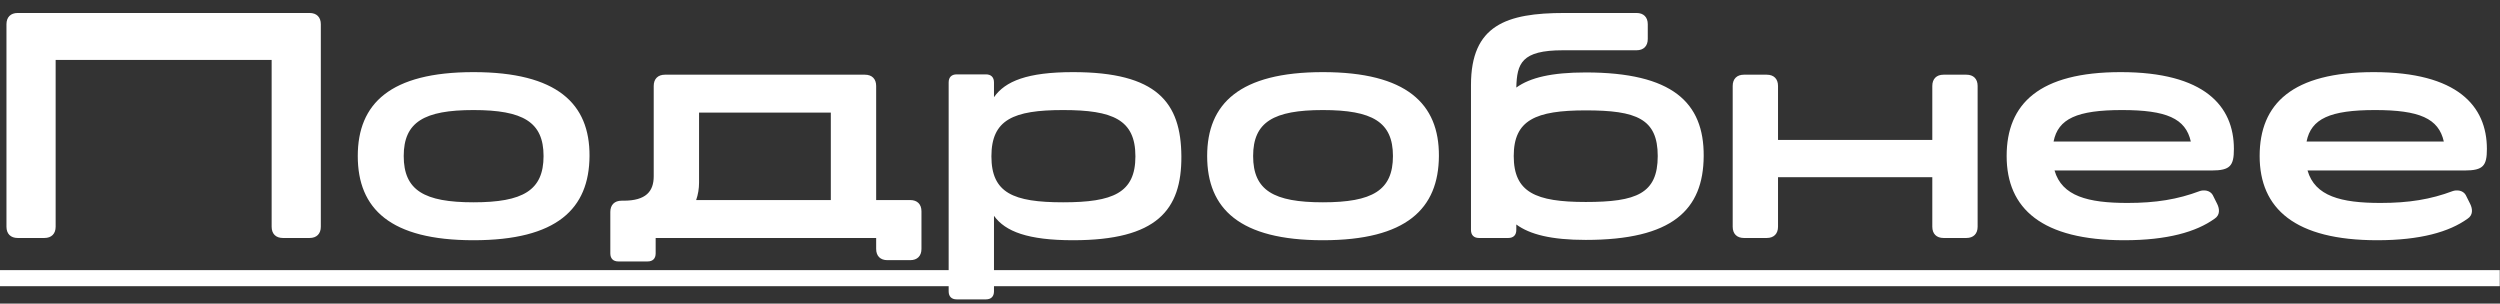
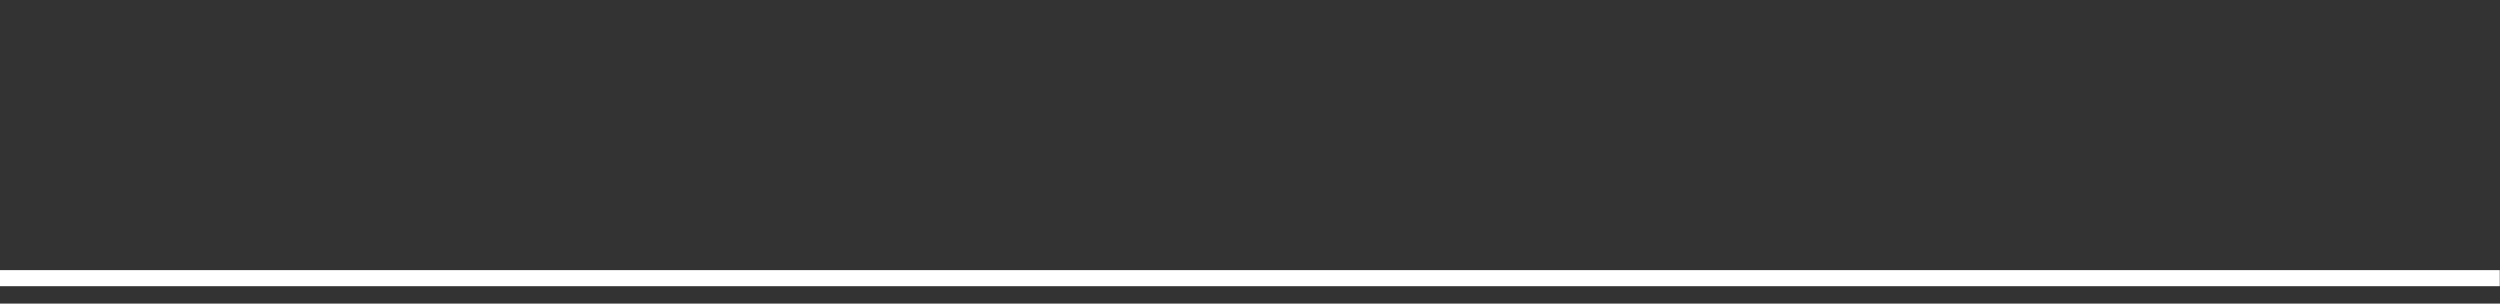
<svg xmlns="http://www.w3.org/2000/svg" width="140" height="17" viewBox="0 0 140 17" fill="none">
  <rect x="0" y="0" width="140" height="17" fill="#333333" stroke="none" />
-   <path d="M17.336 0.727C17.732 0.727 17.966 0.961 17.966 1.357V12.697C17.966 13.093 17.732 13.327 17.336 13.327H15.842C15.446 13.327 15.212 13.093 15.212 12.697V3.355H3.116V12.697C3.116 13.093 2.882 13.327 2.486 13.327H0.992C0.596 13.327 0.362 13.093 0.362 12.697V1.357C0.362 0.961 0.596 0.727 0.992 0.727H17.336ZM26.515 13.453C21.852 13.453 20.035 11.689 20.035 8.737C20.035 5.803 21.852 4.039 26.515 4.039C31.195 4.039 33.031 5.803 33.013 8.737C32.995 11.689 31.195 13.453 26.515 13.453ZM26.515 11.329C29.287 11.329 30.439 10.663 30.439 8.737C30.439 6.829 29.287 6.163 26.515 6.163C23.761 6.163 22.608 6.829 22.608 8.737C22.608 10.663 23.761 11.329 26.515 11.329ZM50.972 11.203C51.368 11.203 51.602 11.437 51.602 11.833V13.939C51.602 14.335 51.368 14.569 50.972 14.569H49.694C49.298 14.569 49.065 14.335 49.065 13.939V13.327H36.717V14.191C36.717 14.479 36.554 14.641 36.267 14.641H34.629C34.34 14.641 34.178 14.479 34.178 14.191V11.869C34.178 11.473 34.413 11.239 34.809 11.239H34.916C36.176 11.239 36.608 10.717 36.608 9.871V4.813C36.608 4.417 36.843 4.183 37.239 4.183H48.434C48.831 4.183 49.065 4.417 49.065 4.813V11.203H50.972ZM39.147 6.307V10.231C39.147 10.555 39.093 10.897 38.984 11.203H46.526V6.307H39.147ZM66.157 8.755C66.175 11.761 64.789 13.453 60.091 13.453C57.571 13.453 56.293 12.967 55.663 12.085V16.315C55.663 16.603 55.501 16.765 55.213 16.765H53.575C53.287 16.765 53.125 16.603 53.125 16.315V4.615C53.125 4.327 53.287 4.165 53.575 4.165H55.213C55.501 4.165 55.663 4.327 55.663 4.615V5.443C56.293 4.543 57.535 4.039 60.091 4.039C64.789 4.039 66.139 5.731 66.157 8.755ZM59.533 11.329C62.323 11.329 63.583 10.807 63.583 8.755C63.583 6.703 62.323 6.163 59.533 6.163C56.743 6.163 55.519 6.703 55.519 8.755C55.519 10.807 56.743 11.329 59.533 11.329ZM74.081 13.453C69.419 13.453 67.601 11.689 67.601 8.737C67.601 5.803 69.419 4.039 74.081 4.039C78.761 4.039 80.597 5.803 80.579 8.737C80.561 11.689 78.761 13.453 74.081 13.453ZM74.081 11.329C76.853 11.329 78.005 10.663 78.005 8.737C78.005 6.829 76.853 6.163 74.081 6.163C71.327 6.163 70.175 6.829 70.175 8.737C70.175 10.663 71.327 11.329 74.081 11.329ZM88.801 4.057C93.643 4.057 95.425 5.731 95.407 8.737C95.389 11.761 93.643 13.435 88.801 13.435C86.875 13.435 85.669 13.129 84.913 12.571V12.877C84.913 13.165 84.751 13.327 84.463 13.327H82.825C82.537 13.327 82.375 13.165 82.375 12.877V4.759C82.375 1.411 84.355 0.727 87.613 0.727H91.645C92.041 0.727 92.275 0.961 92.275 1.357V2.185C92.275 2.581 92.041 2.815 91.645 2.815H87.523C85.201 2.815 84.949 3.553 84.913 4.903C85.687 4.345 86.893 4.057 88.801 4.057ZM88.801 11.311C91.645 11.311 92.833 10.843 92.833 8.737C92.833 6.649 91.645 6.181 88.801 6.181C85.993 6.181 84.769 6.721 84.769 8.737C84.769 10.771 85.993 11.311 88.801 11.311ZM110.117 4.183C110.513 4.183 110.747 4.417 110.747 4.813V12.697C110.747 13.093 110.513 13.327 110.117 13.327H108.839C108.443 13.327 108.209 13.093 108.209 12.697V9.925H99.569V12.697C99.569 13.093 99.335 13.327 98.939 13.327H97.661C97.265 13.327 97.031 13.093 97.031 12.697V4.813C97.031 4.417 97.265 4.183 97.661 4.183H98.939C99.335 4.183 99.569 4.417 99.569 4.813V7.837H108.209V4.813C108.209 4.417 108.443 4.183 108.839 4.183H110.117ZM125.098 8.341C125.098 9.277 124.9 9.547 123.856 9.547H115.054C115.468 10.987 116.926 11.365 119.14 11.365C120.724 11.365 121.948 11.167 123.19 10.699C123.406 10.627 123.748 10.645 123.91 10.915L124.162 11.419C124.306 11.707 124.324 12.049 124.018 12.247C122.992 12.985 121.372 13.453 118.96 13.453C114.352 13.453 112.372 11.689 112.372 8.737C112.372 5.803 114.208 4.039 118.762 4.039C123.442 4.039 125.098 5.929 125.098 8.341ZM118.834 6.163C116.314 6.163 115.252 6.649 115 7.927H122.686C122.398 6.631 121.318 6.163 118.834 6.163ZM139.266 8.341C139.266 9.277 139.068 9.547 138.024 9.547H129.222C129.636 10.987 131.094 11.365 133.308 11.365C134.892 11.365 136.116 11.167 137.358 10.699C137.574 10.627 137.916 10.645 138.078 10.915L138.33 11.419C138.474 11.707 138.492 12.049 138.186 12.247C137.16 12.985 135.54 13.453 133.128 13.453C128.52 13.453 126.54 11.689 126.54 8.737C126.54 5.803 128.376 4.039 132.93 4.039C137.61 4.039 139.266 5.929 139.266 8.341ZM133.002 6.163C130.482 6.163 129.42 6.649 129.168 7.927H136.854C136.566 6.631 135.486 6.163 133.002 6.163Z" fill="white" />
  <path d="M-0.988 15.127H139.986V16.027H-0.988V15.127Z" fill="white" />
</svg>